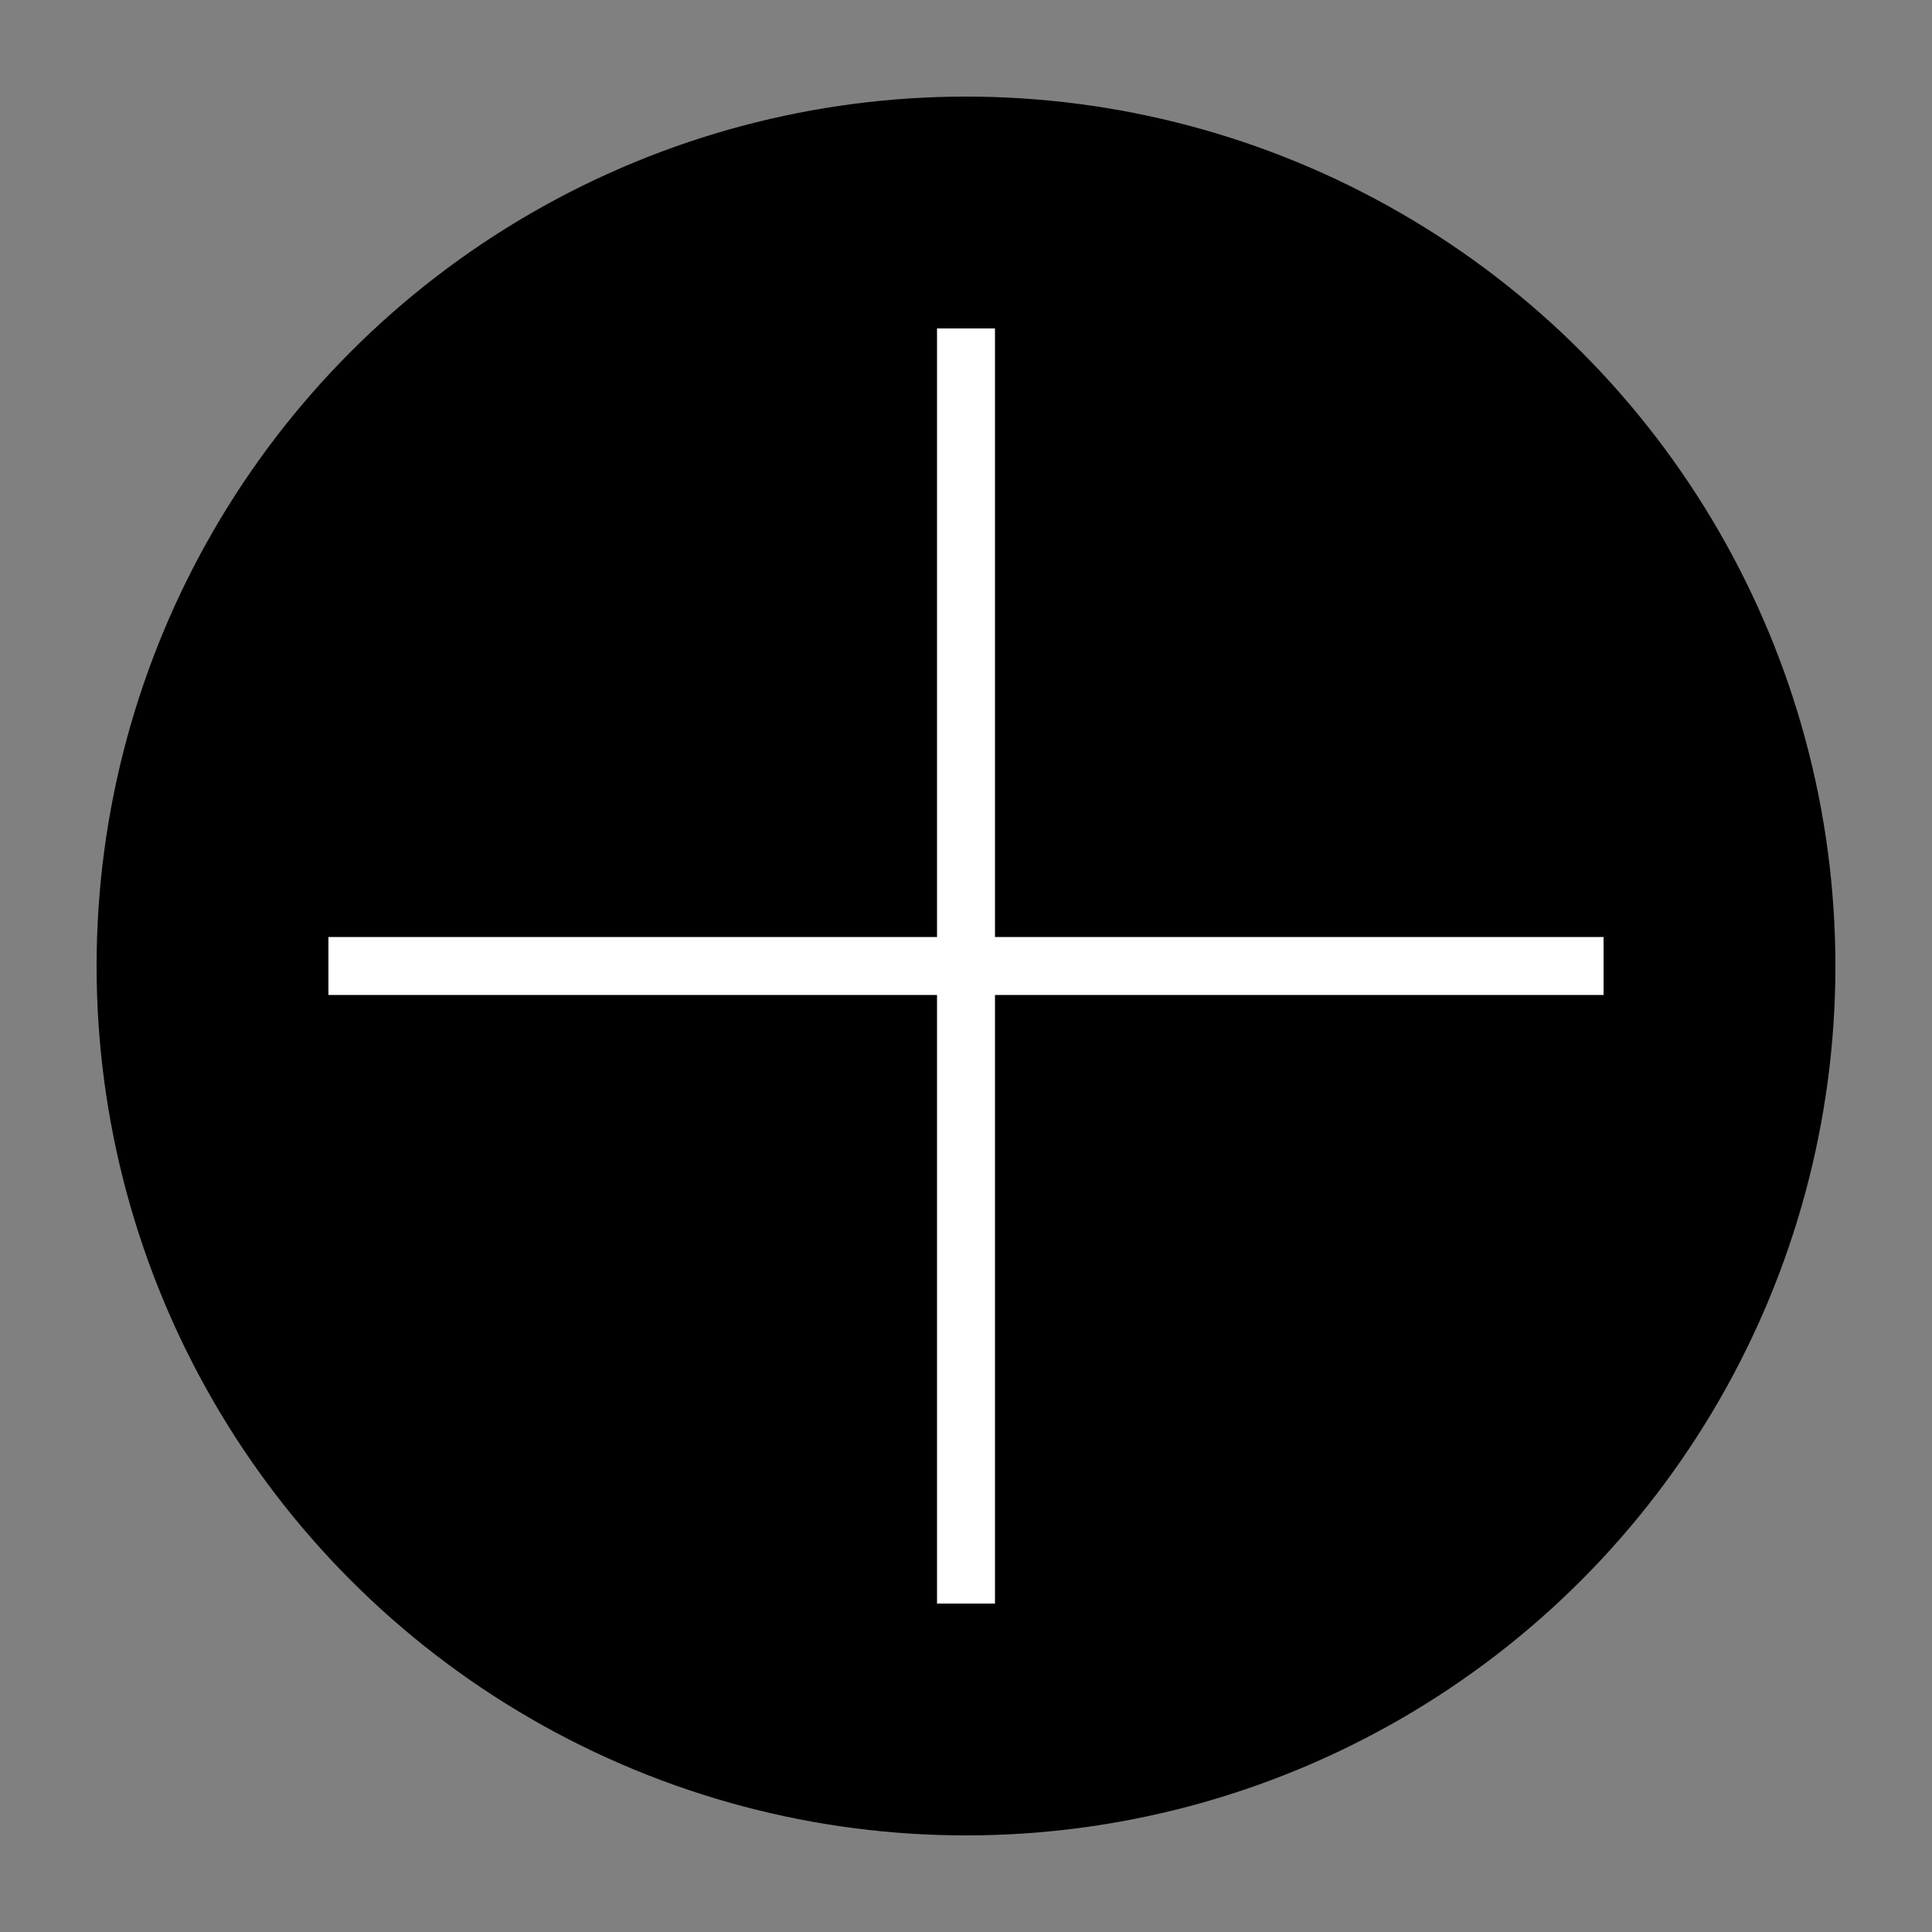
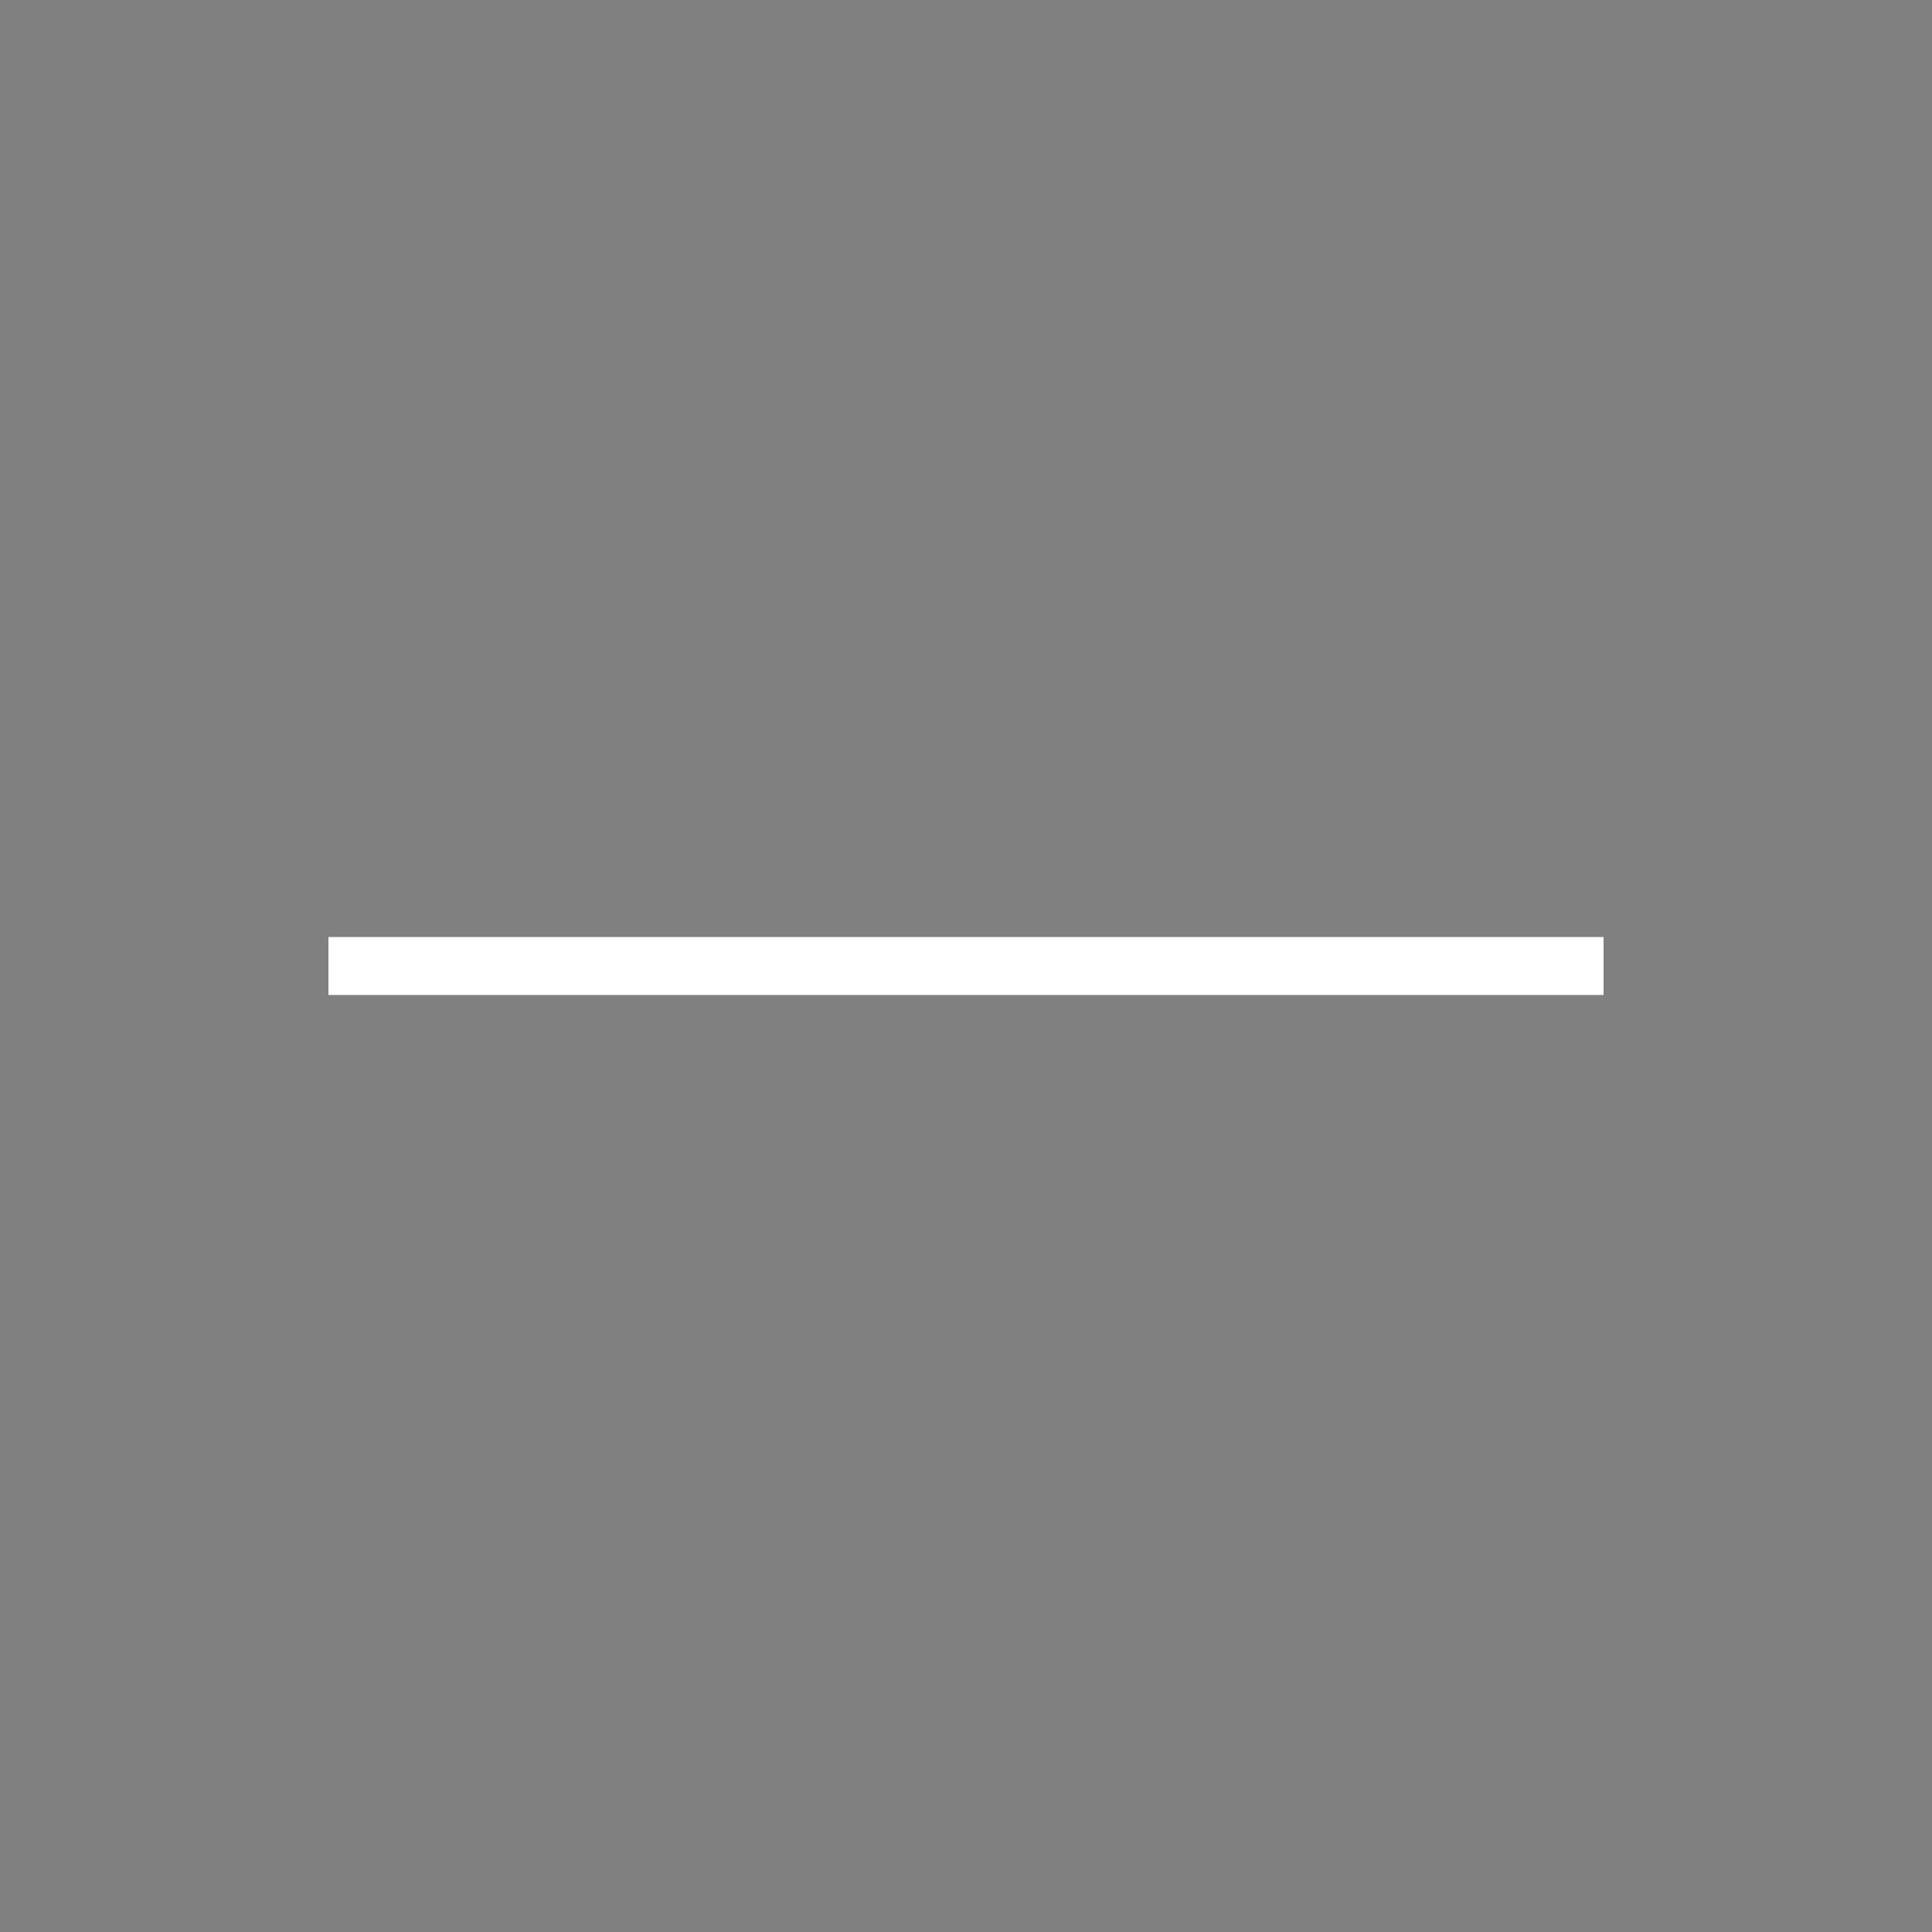
<svg xmlns="http://www.w3.org/2000/svg" width="100" height="100" viewBox="0 0 100 100" fill="none">
  <rect x="0" y="0" width="100" height="100" fill="#808080" stroke="none" />
-   <circle cx="50" cy="50" r="45" fill="black" />
  <path d="M17 50H83" stroke="white" stroke-width="3" />
-   <path d="M50 83L50 17" stroke="white" stroke-width="3" />
</svg>